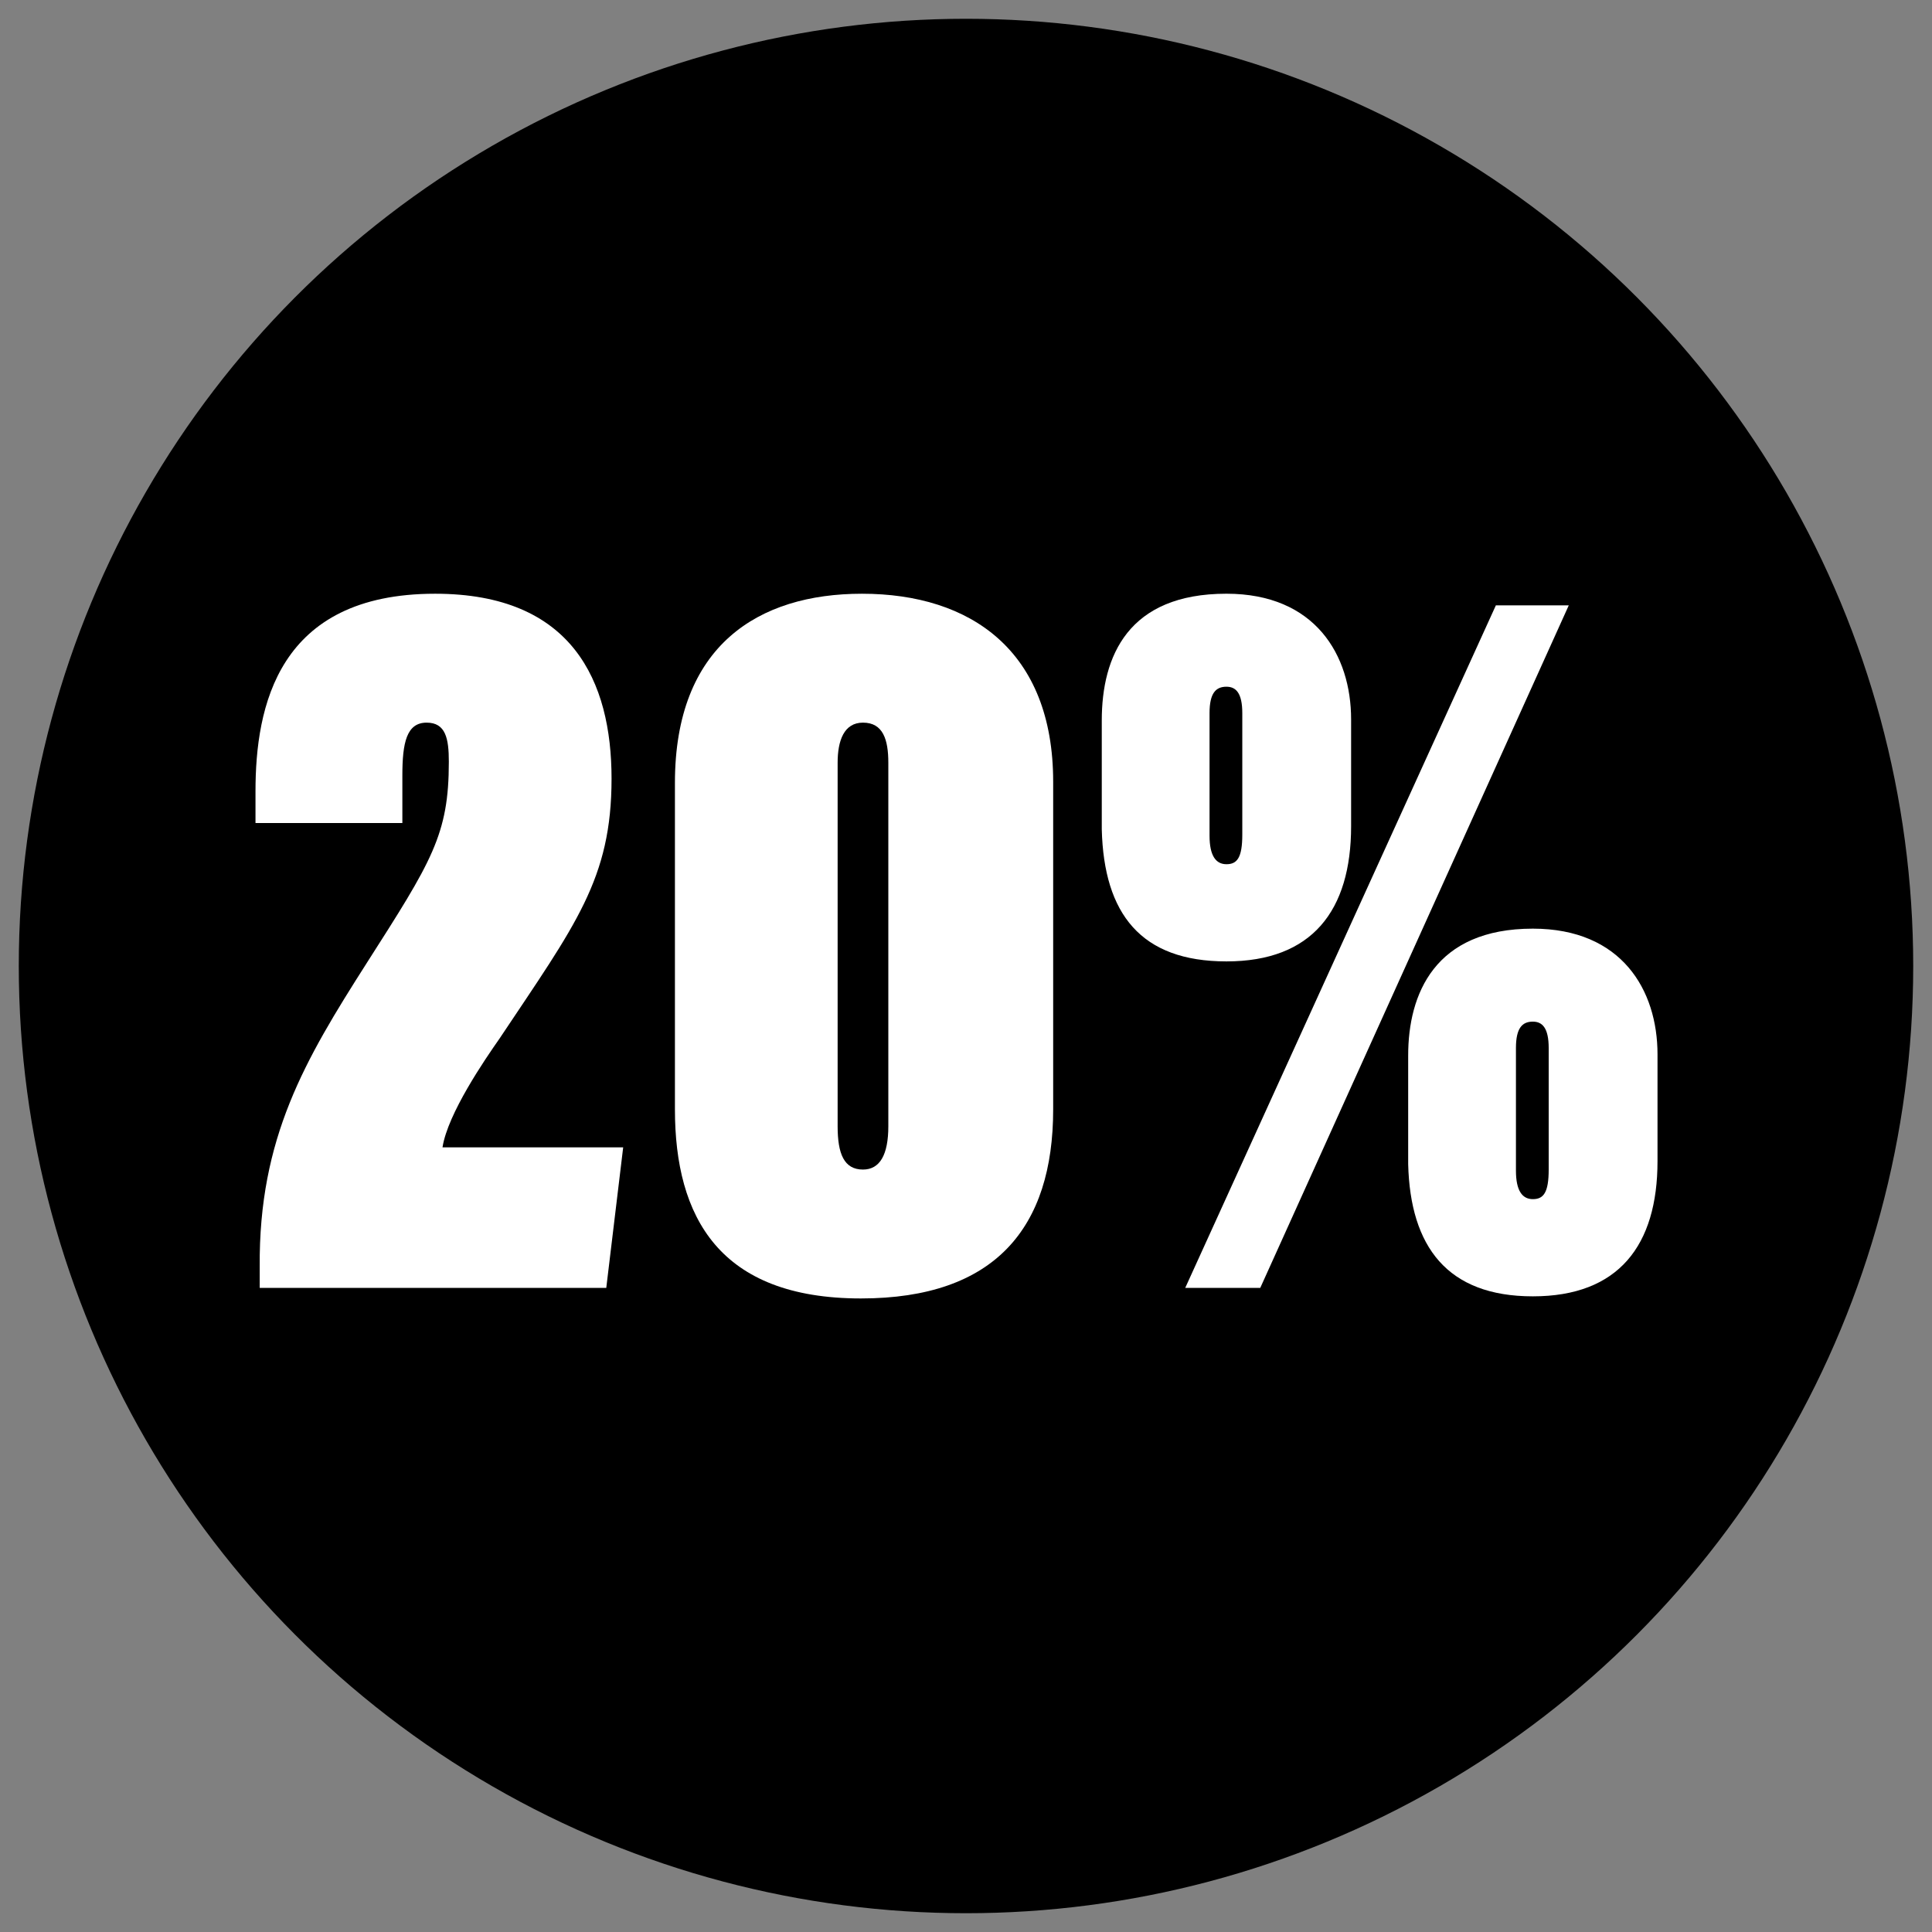
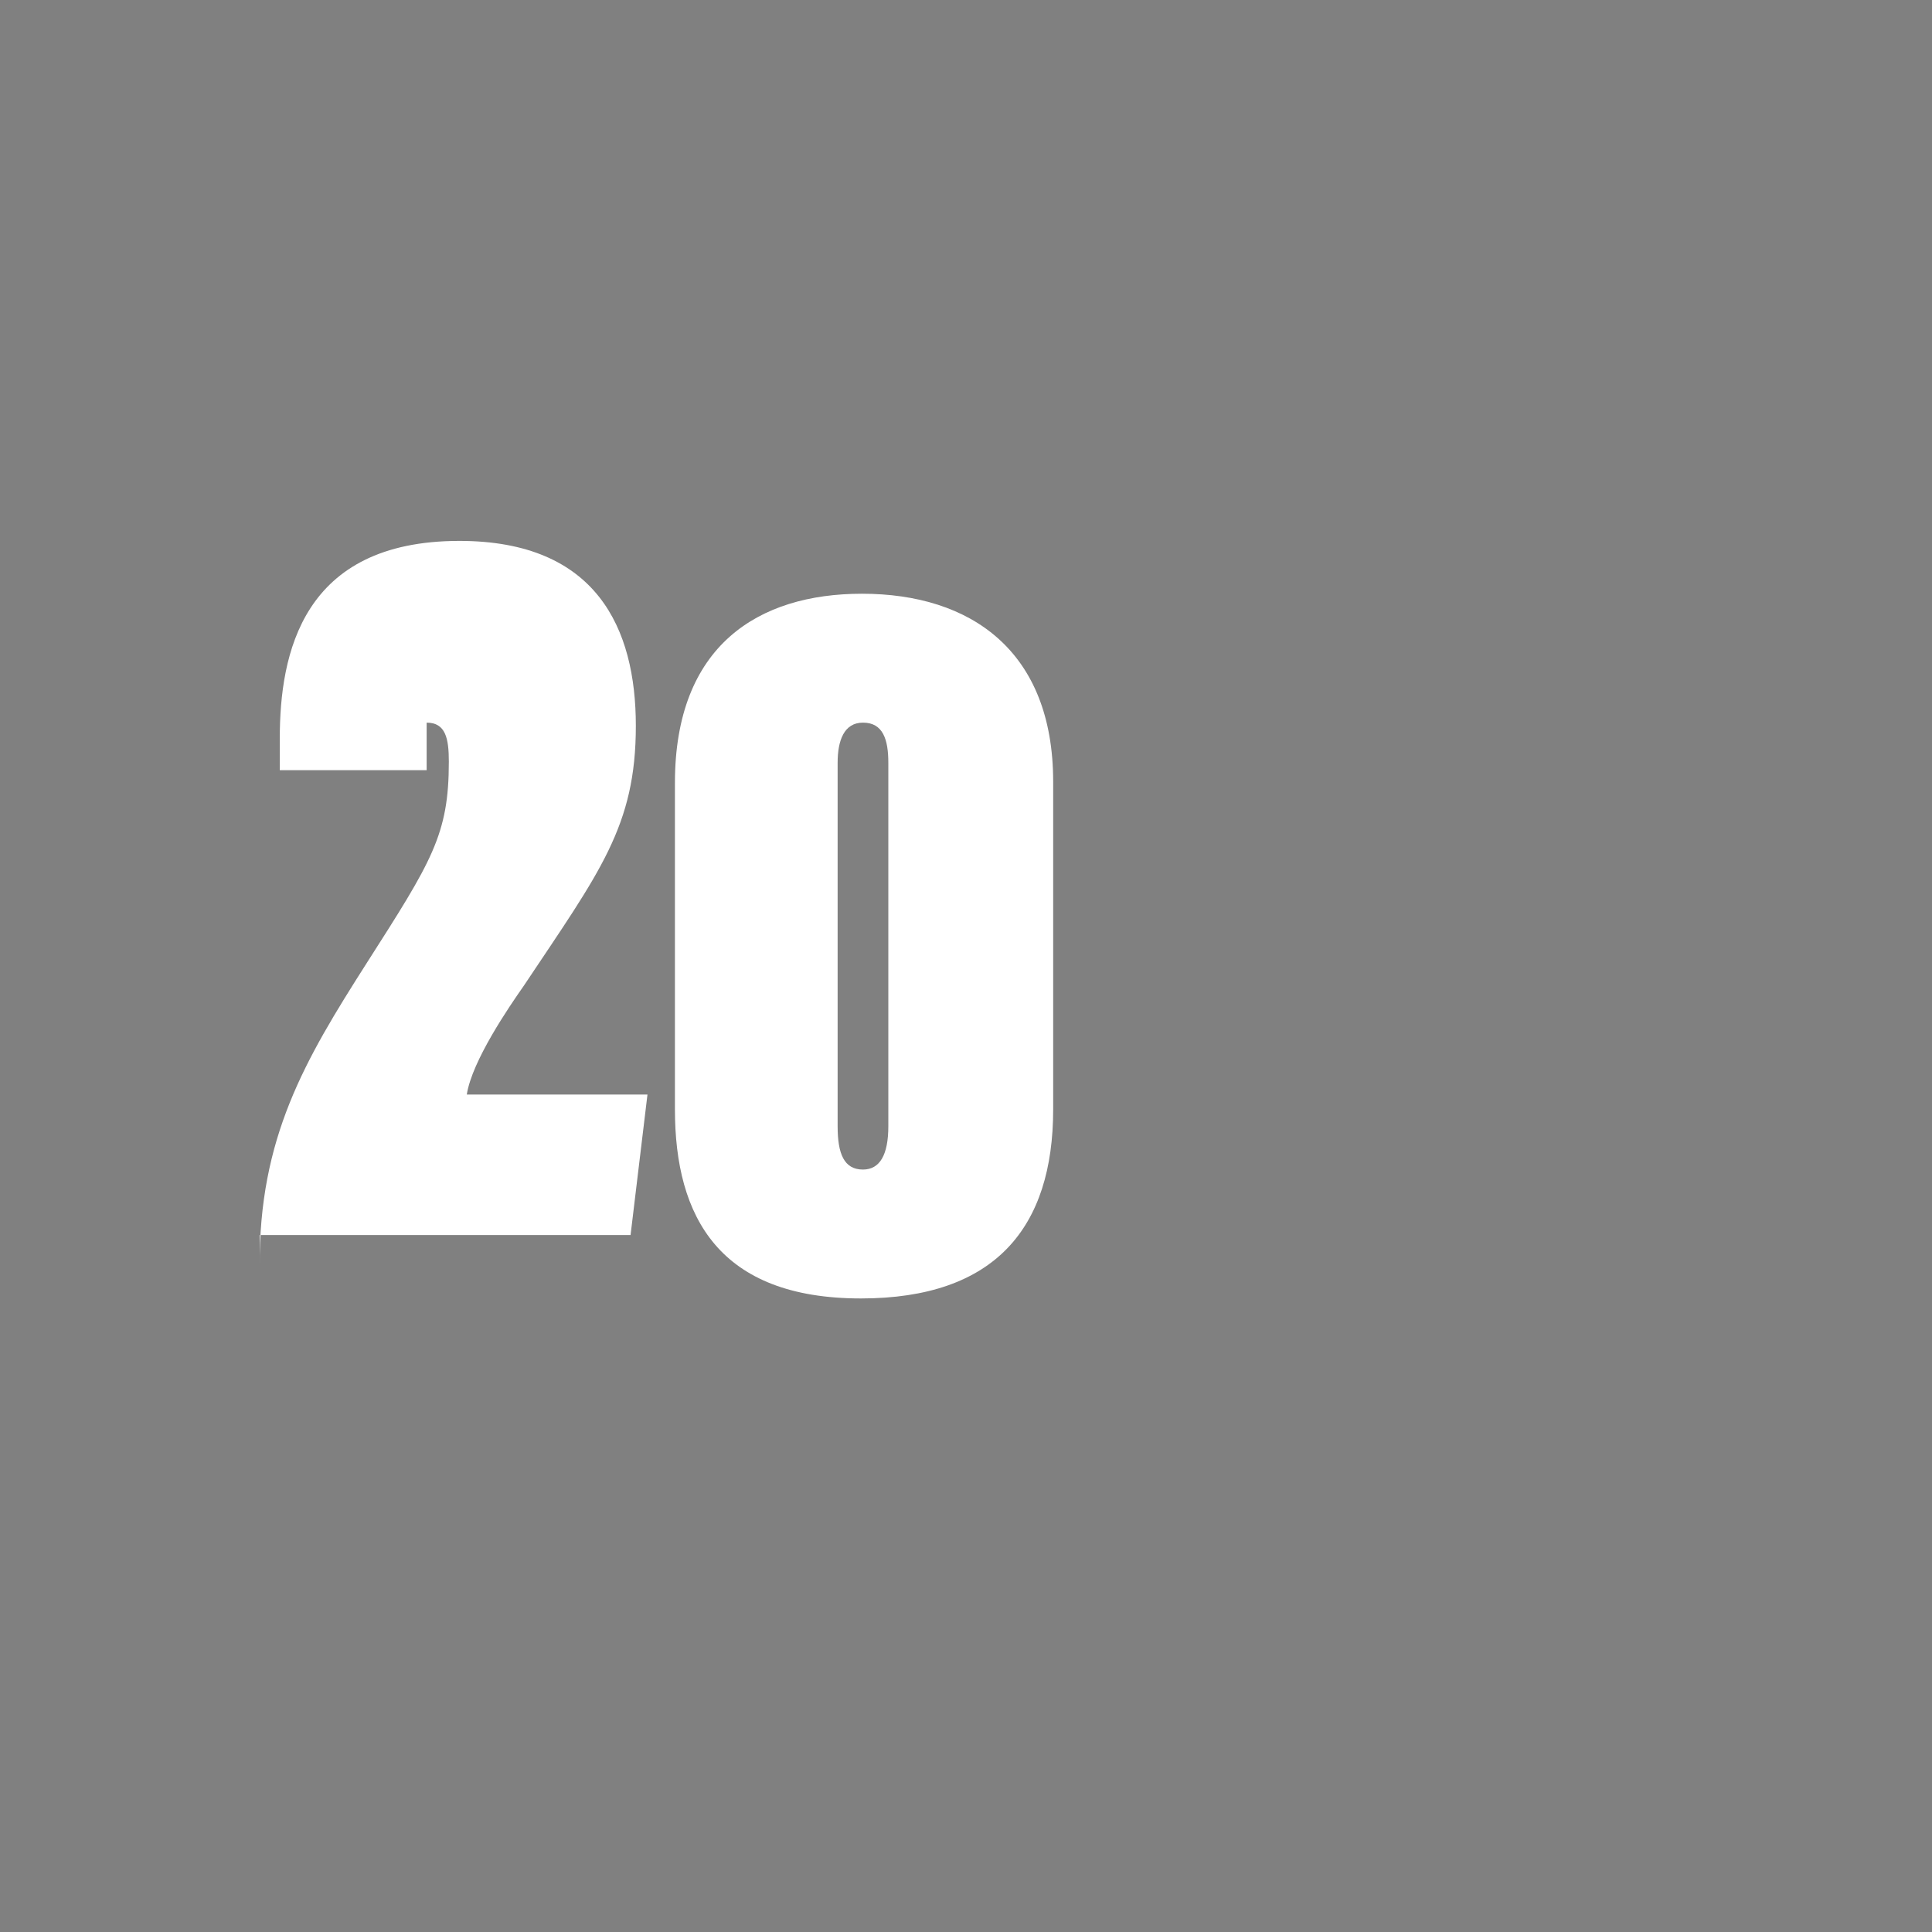
<svg xmlns="http://www.w3.org/2000/svg" version="1.1" id="Capa_1" x="0px" y="0px" viewBox="0 0 1080 1080" style="enable-background:new 0 0 1080 1080;" xml:space="preserve">
  <rect x="0" y="0" width="1080" height="1080" fill="#808080" stroke="none" />
  <style type="text/css">
	.st0{fill:#FFFFFF;}
</style>
-   <circle cx="540" cy="540" r="529.5" />
  <g>
-     <path class="st0" d="M145.18,719.94v-11.81c-0.59-72.06,25.4-115.76,59.65-169.51c36.62-57.29,46.07-72.06,46.07-112.81   c0-12.99-1.77-21.85-12.4-21.85c-11.22,0-13.58,11.22-13.58,29.53v26.58h-82.1v-17.72c0-47.25,12.4-110.45,100.41-110.45   c76.78,0,98.63,49.02,98.63,103.36c0,56.11-20.08,81.51-62.61,145.29c-8.27,11.81-28.94,41.93-31.89,60.83h101l-9.45,78.55H145.18z   " />
+     <path class="st0" d="M145.18,719.94v-11.81c-0.59-72.06,25.4-115.76,59.65-169.51c36.62-57.29,46.07-72.06,46.07-112.81   c0-12.99-1.77-21.85-12.4-21.85v26.58h-82.1v-17.72c0-47.25,12.4-110.45,100.41-110.45   c76.78,0,98.63,49.02,98.63,103.36c0,56.11-20.08,81.51-62.61,145.29c-8.27,11.81-28.94,41.93-31.89,60.83h101l-9.45,78.55H145.18z   " />
    <path class="st0" d="M588.73,437.03v183.09c0,66.15-32.48,105.72-107.49,105.72c-79.14,0-103.95-45.48-103.95-105.72v-182.5   c0-76.78,46.66-105.72,104.54-105.72C542.66,331.9,588.73,363.79,588.73,437.03z M468.24,426.4v203.17   c0,15.36,3.54,24.22,14.17,24.22c9.45,0,14.17-8.27,14.17-24.22V426.4c0-12.99-2.95-22.44-14.17-22.44   C471.79,403.96,468.24,414,468.24,426.4z" />
-     <path class="st0" d="M755.28,402.18v59.65c0,47.25-21.85,75.6-69.69,75.6c-47.84,0-68.51-26.58-69.69-73.83v-60.83   c0-36.03,14.77-70.88,69.69-70.88C735.2,331.9,755.28,366.16,755.28,402.18z M662.55,719.94L836.2,338.4h40.75L704.49,719.94   H662.55z M676.14,398.64v68.51c0,11.22,3.54,15.95,9.45,15.95s8.86-3.54,8.86-16.54v-67.92c0-11.22-3.54-14.76-8.86-14.76   C679.68,383.88,676.14,387.42,676.14,398.64z M926.56,589.41v59.65c0,47.25-21.85,75.6-69.69,75.6   c-47.84,0-68.51-27.76-69.69-73.83V590c0-34.26,14.77-70.88,69.69-70.88C906.48,519.13,926.56,553.38,926.56,589.41z    M847.42,585.87v68.51c0,11.22,3.54,15.95,9.45,15.95s8.86-3.54,8.86-16.54v-67.92c0-11.22-3.54-14.77-8.86-14.77   C850.96,571.1,847.42,574.65,847.42,585.87z" />
  </g>
</svg>